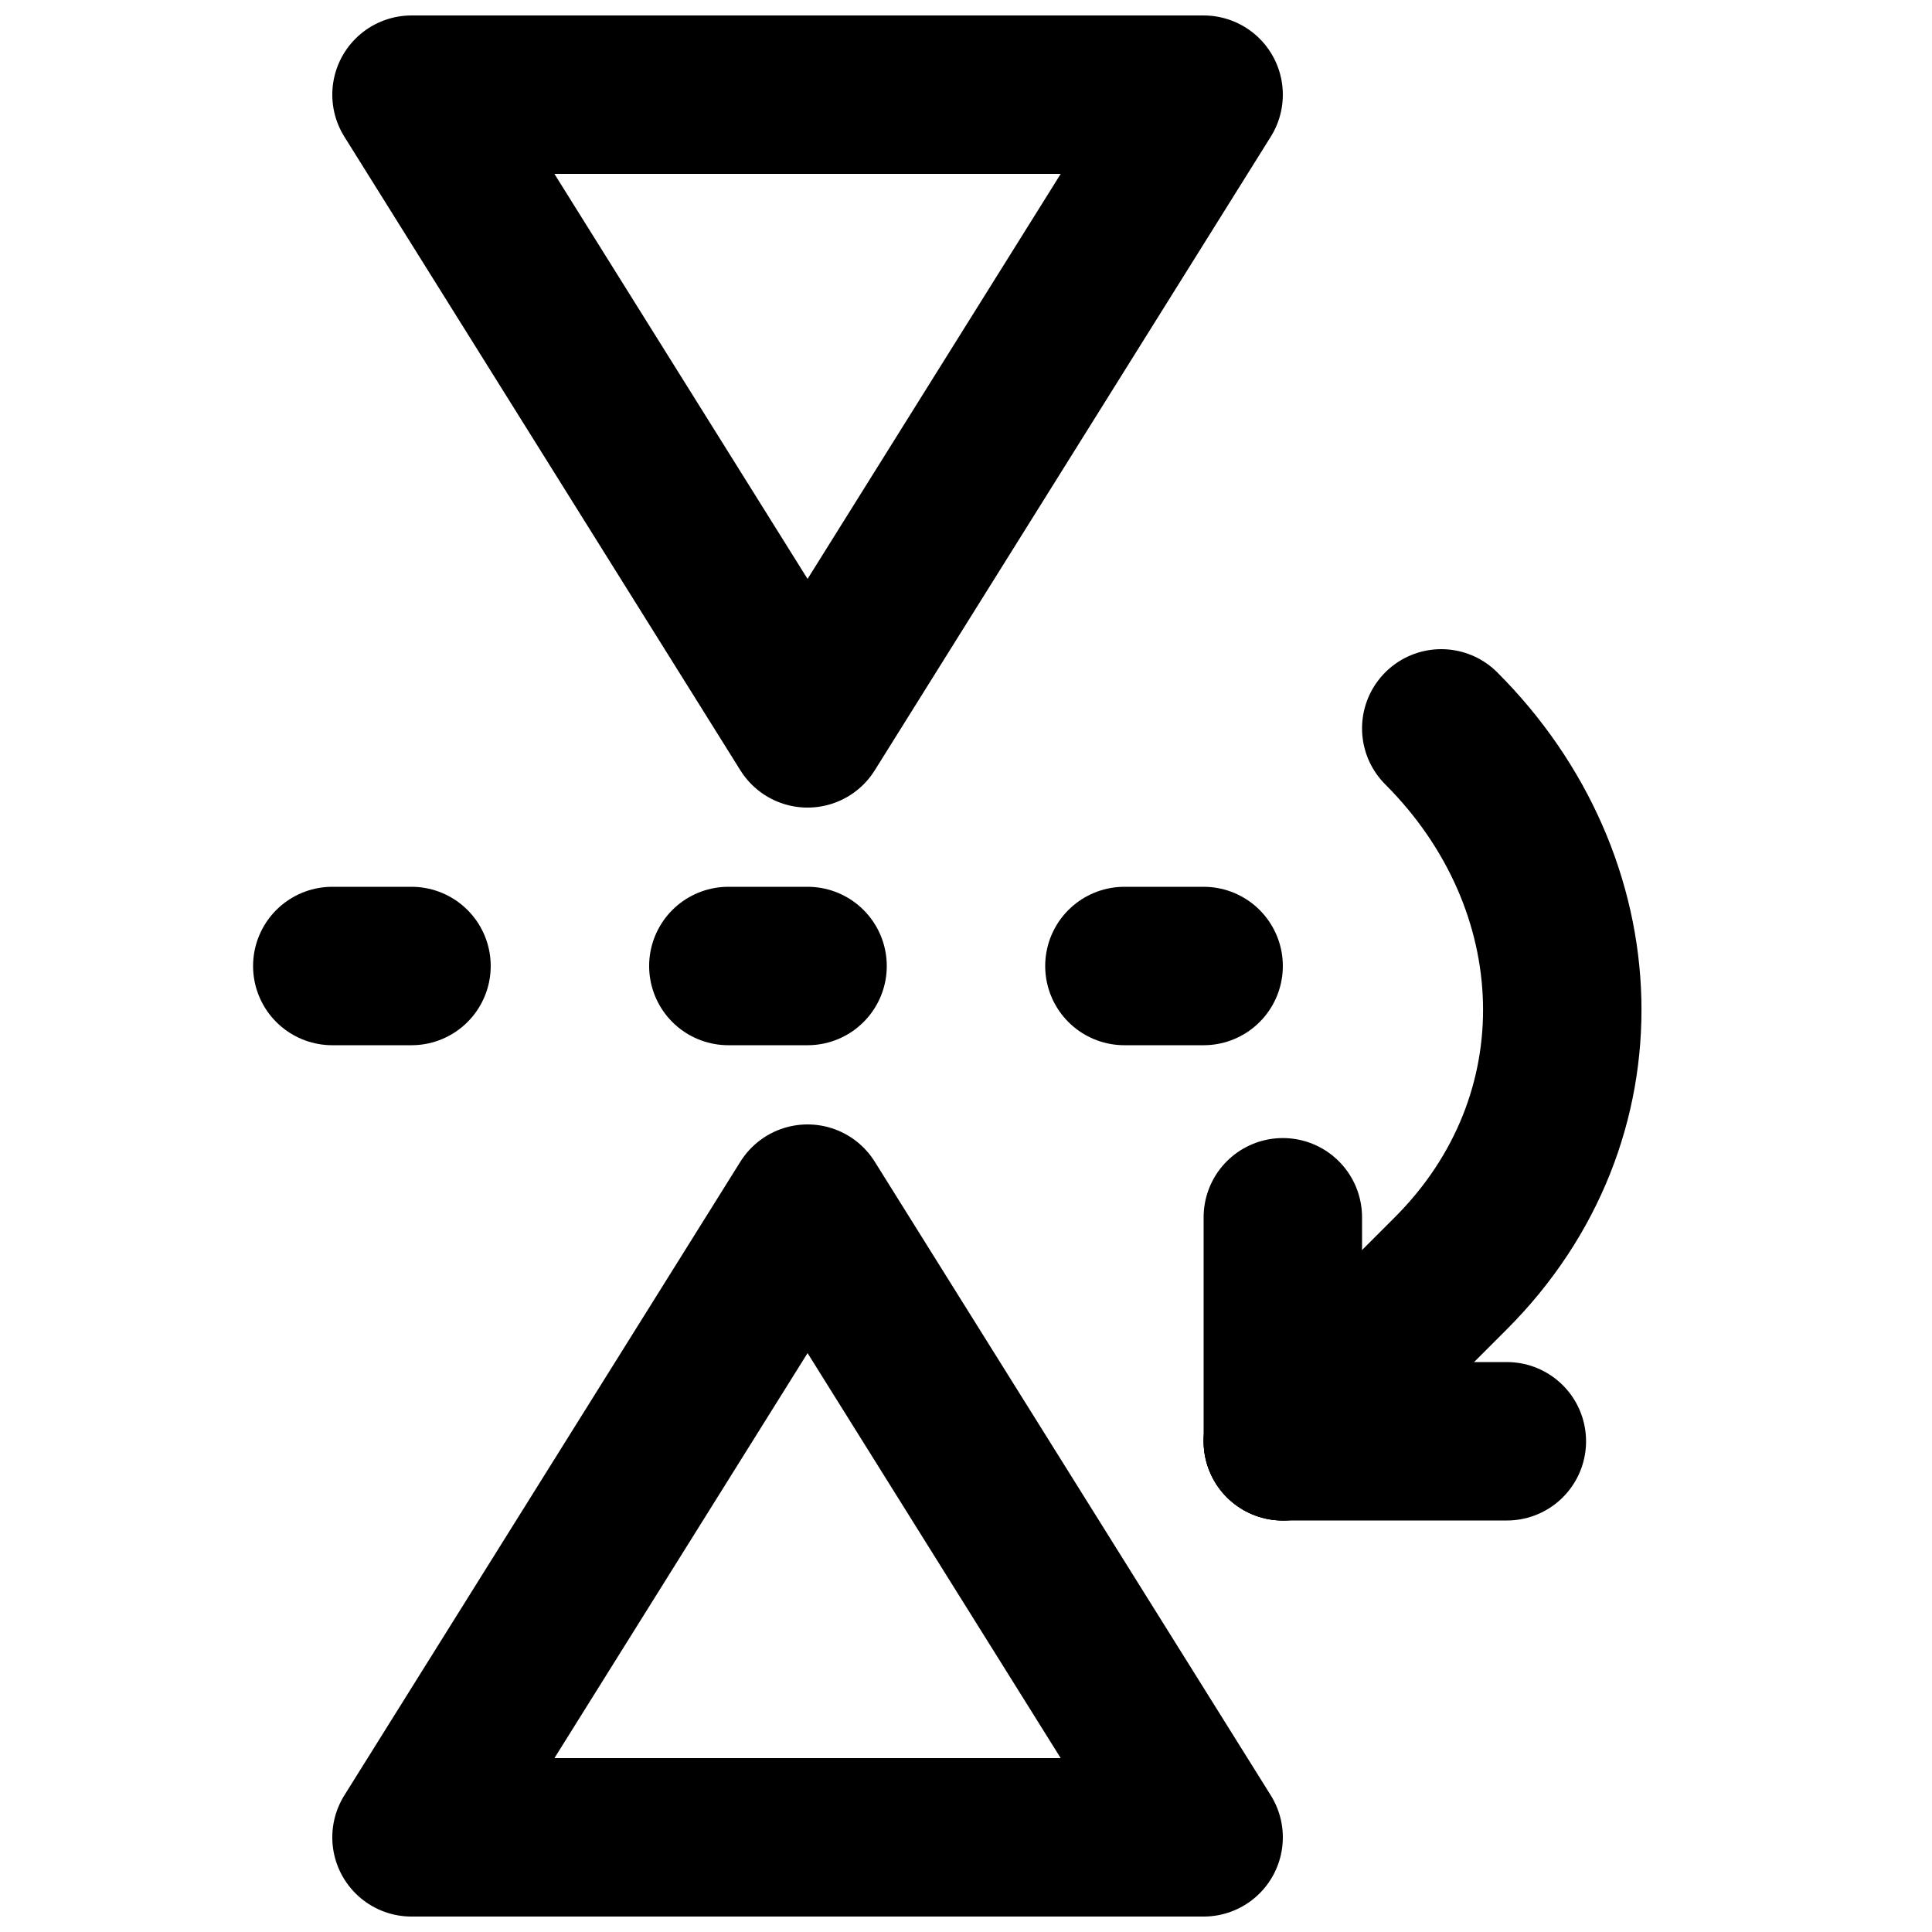
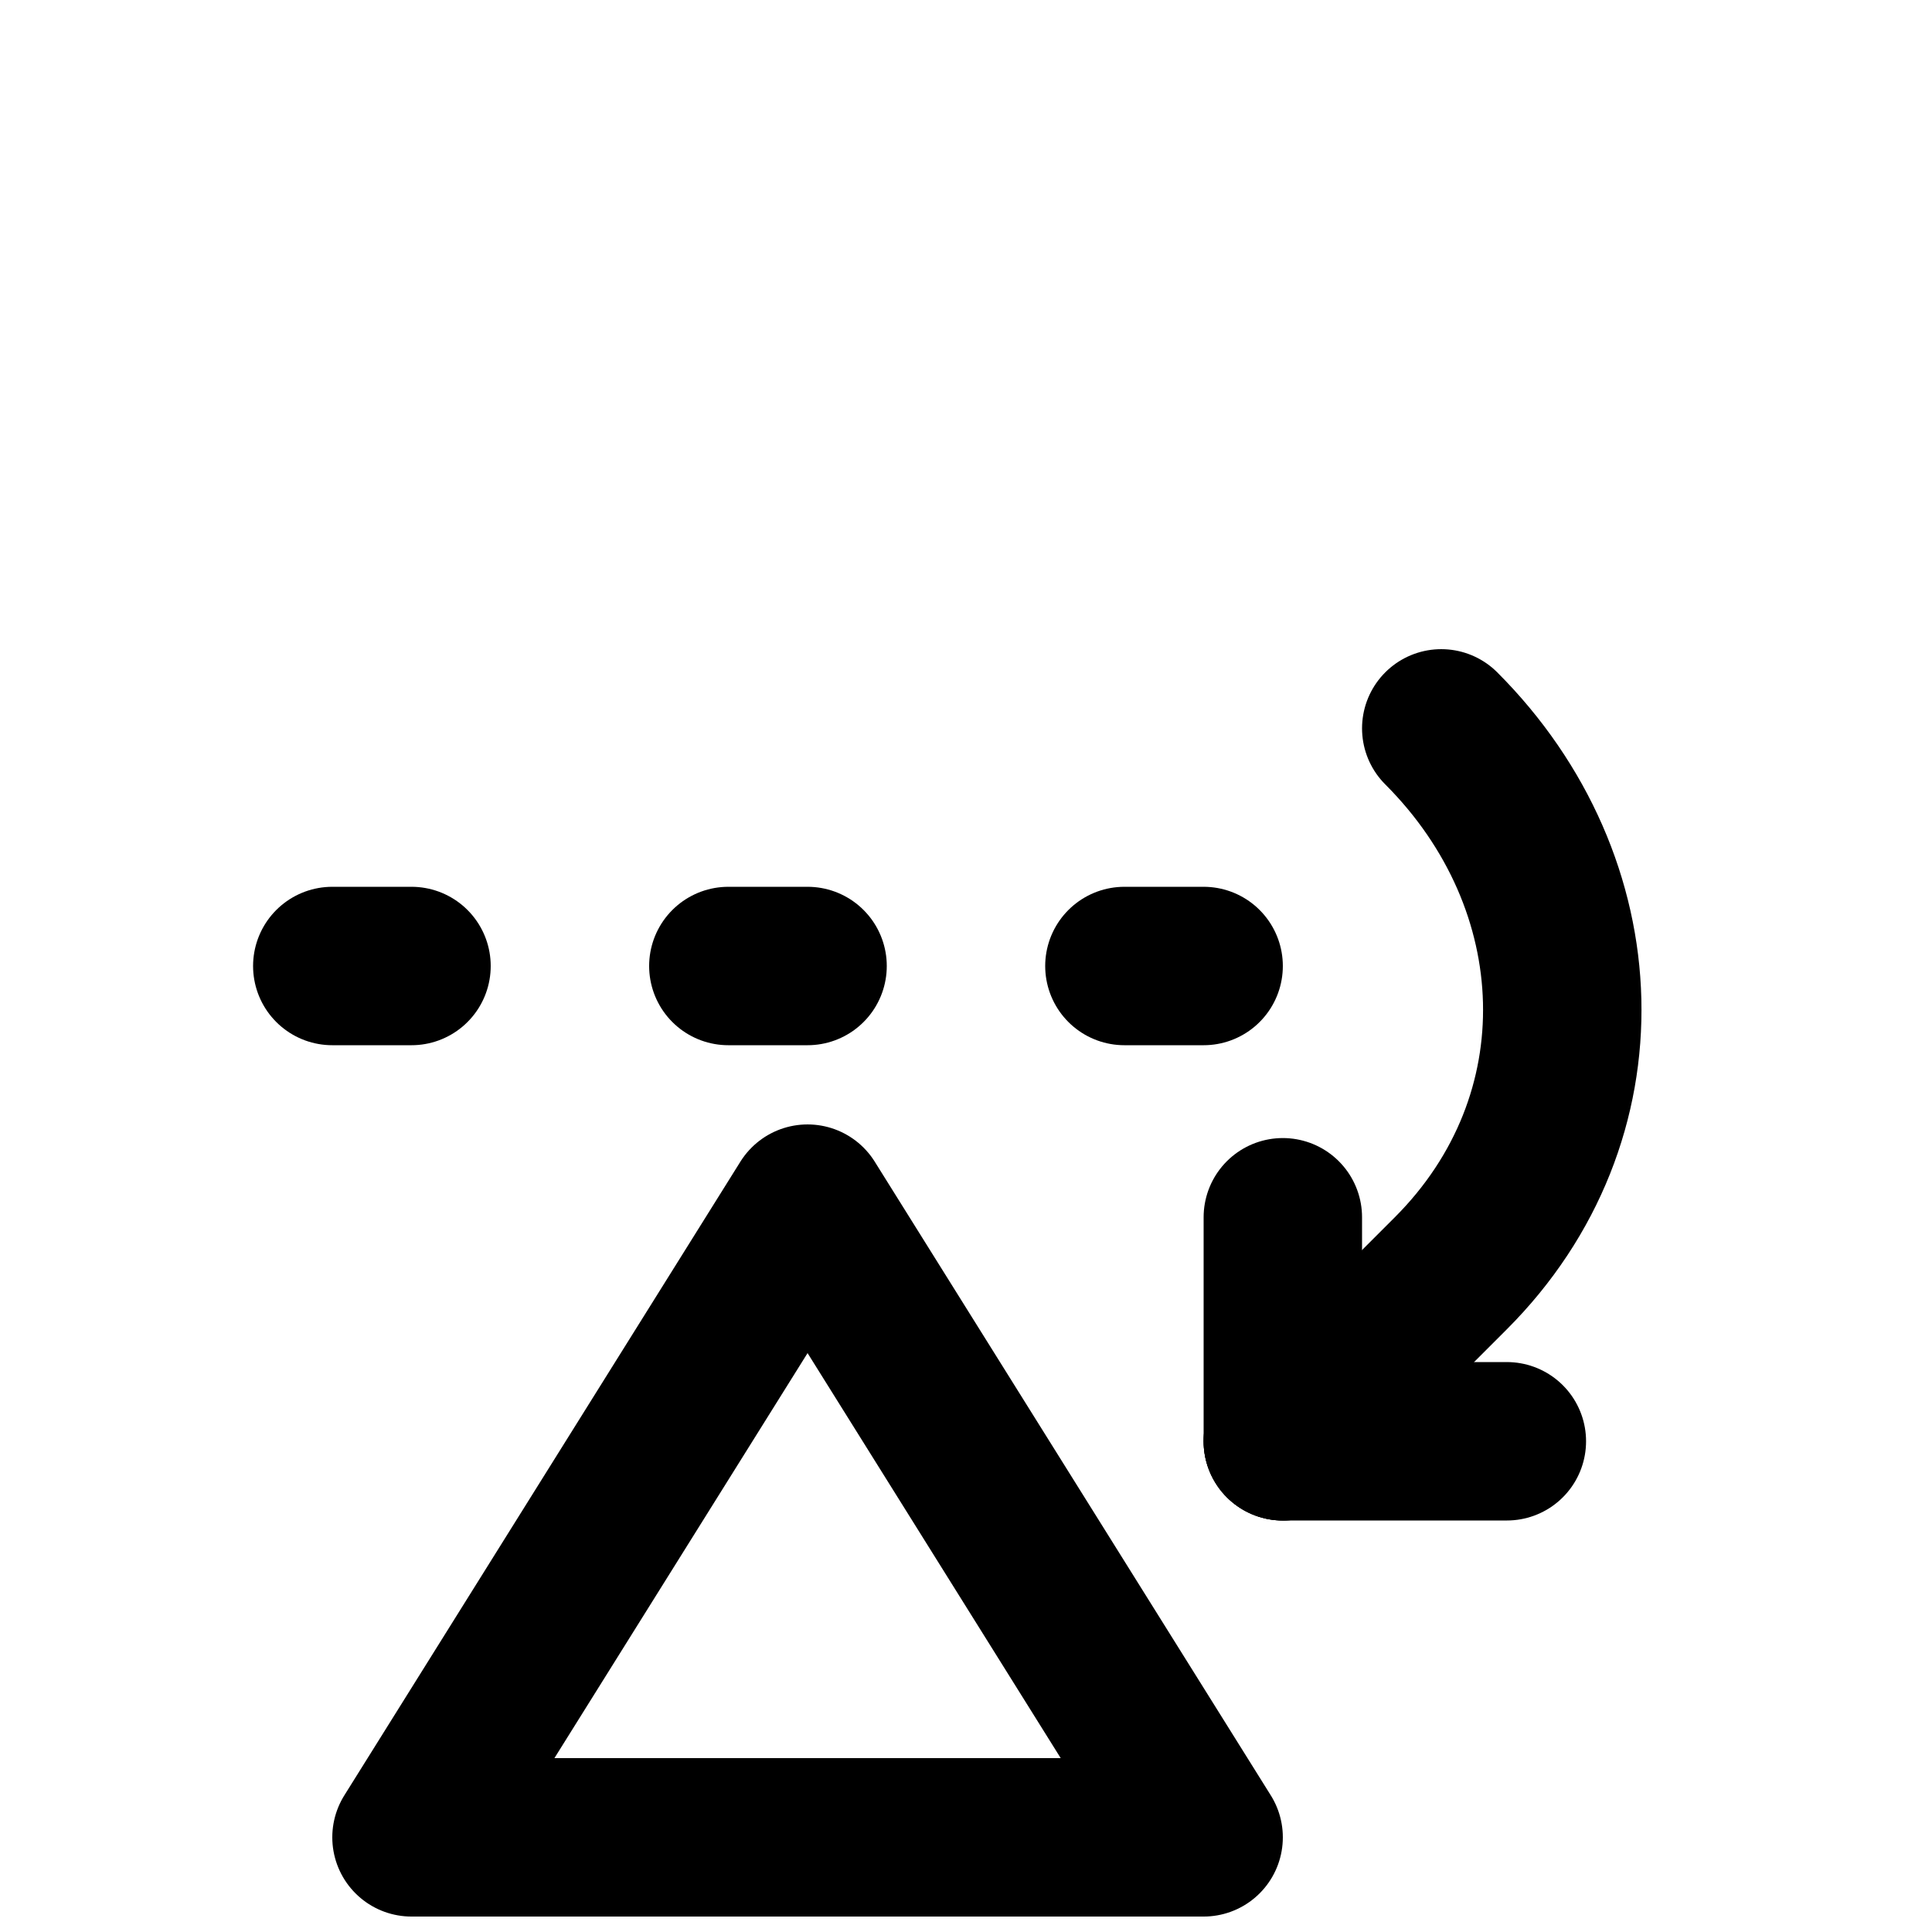
<svg xmlns="http://www.w3.org/2000/svg" width="800px" height="800px" version="1.1" viewBox="144 144 512 512">
  <defs>
    <clipPath id="b">
-       <path d="m232 148.09h252v210.91h-252z" />
-     </clipPath>
+       </clipPath>
    <clipPath id="a">
      <path d="m232 441h252v210.9h-252z" />
    </clipPath>
  </defs>
  <g clip-path="url(#b)">
    <path transform="matrix(20.992 0 0 20.992 232.06 169.09)" d="m1 5.9074e-6h10l-5 8zm0 0" fill="none" stroke="#000000" stroke-linecap="round" stroke-linejoin="round" stroke-width="2" />
  </g>
  <g clip-path="url(#a)">
    <path transform="matrix(20.992 0 0 20.992 232.06 169.09)" d="m1 22h10l-5-8zm0 0" fill="none" stroke="#000000" stroke-linecap="round" stroke-linejoin="round" stroke-width="2" />
  </g>
  <path transform="matrix(20.992 0 0 20.992 232.06 169.09)" d="m11 11h-11" fill="none" stroke="#000000" stroke-dasharray="1,4" stroke-linecap="round" stroke-linejoin="round" stroke-width="2" />
  <path transform="matrix(20.992 0 0 20.992 232.06 169.09)" d="m12 17h2.828" fill="none" stroke="#000000" stroke-linecap="round" stroke-linejoin="round" stroke-width="2" />
  <path transform="matrix(20.992 0 0 20.992 232.06 169.09)" d="m12 17v-2.828" fill="none" stroke="#000000" stroke-linecap="round" stroke-linejoin="round" stroke-width="2" />
  <path transform="matrix(20.992 0 0 20.992 232.06 169.09)" d="m12 17 2.121-2.121c1.955-1.955 1.833-4.925-0.121-6.879" fill="none" stroke="#000000" stroke-linecap="round" stroke-linejoin="round" stroke-width="2" />
</svg>